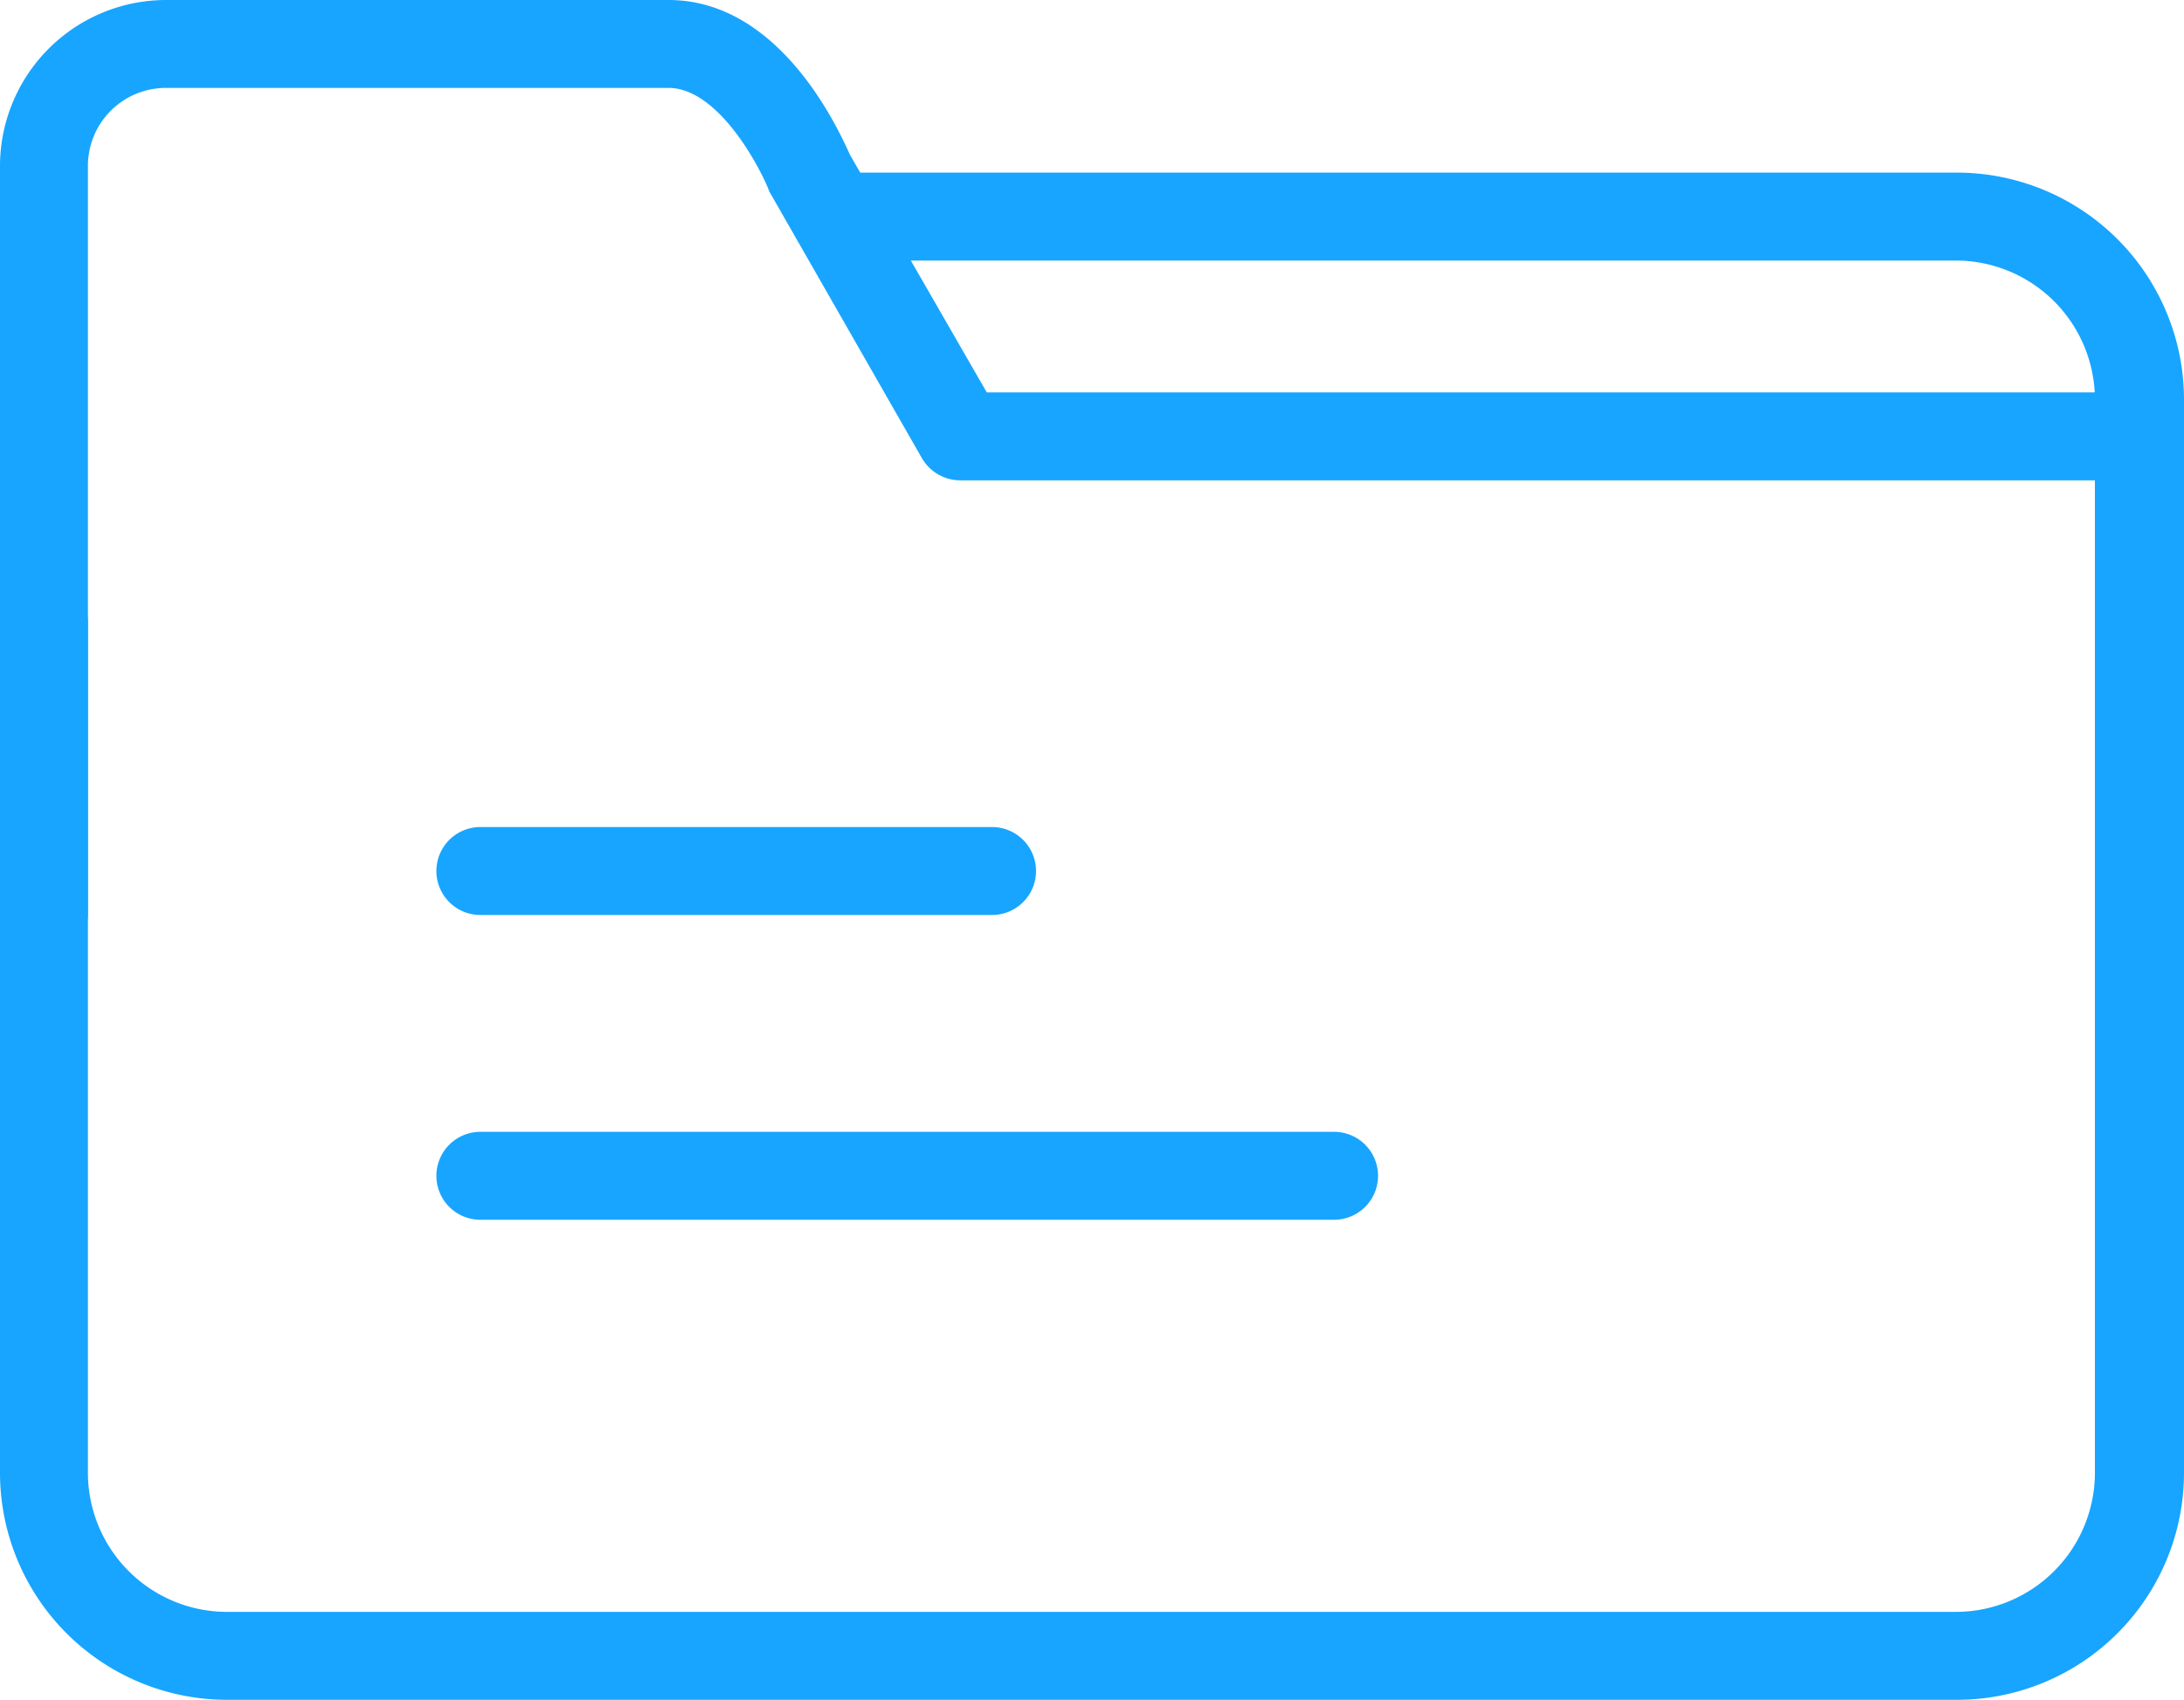
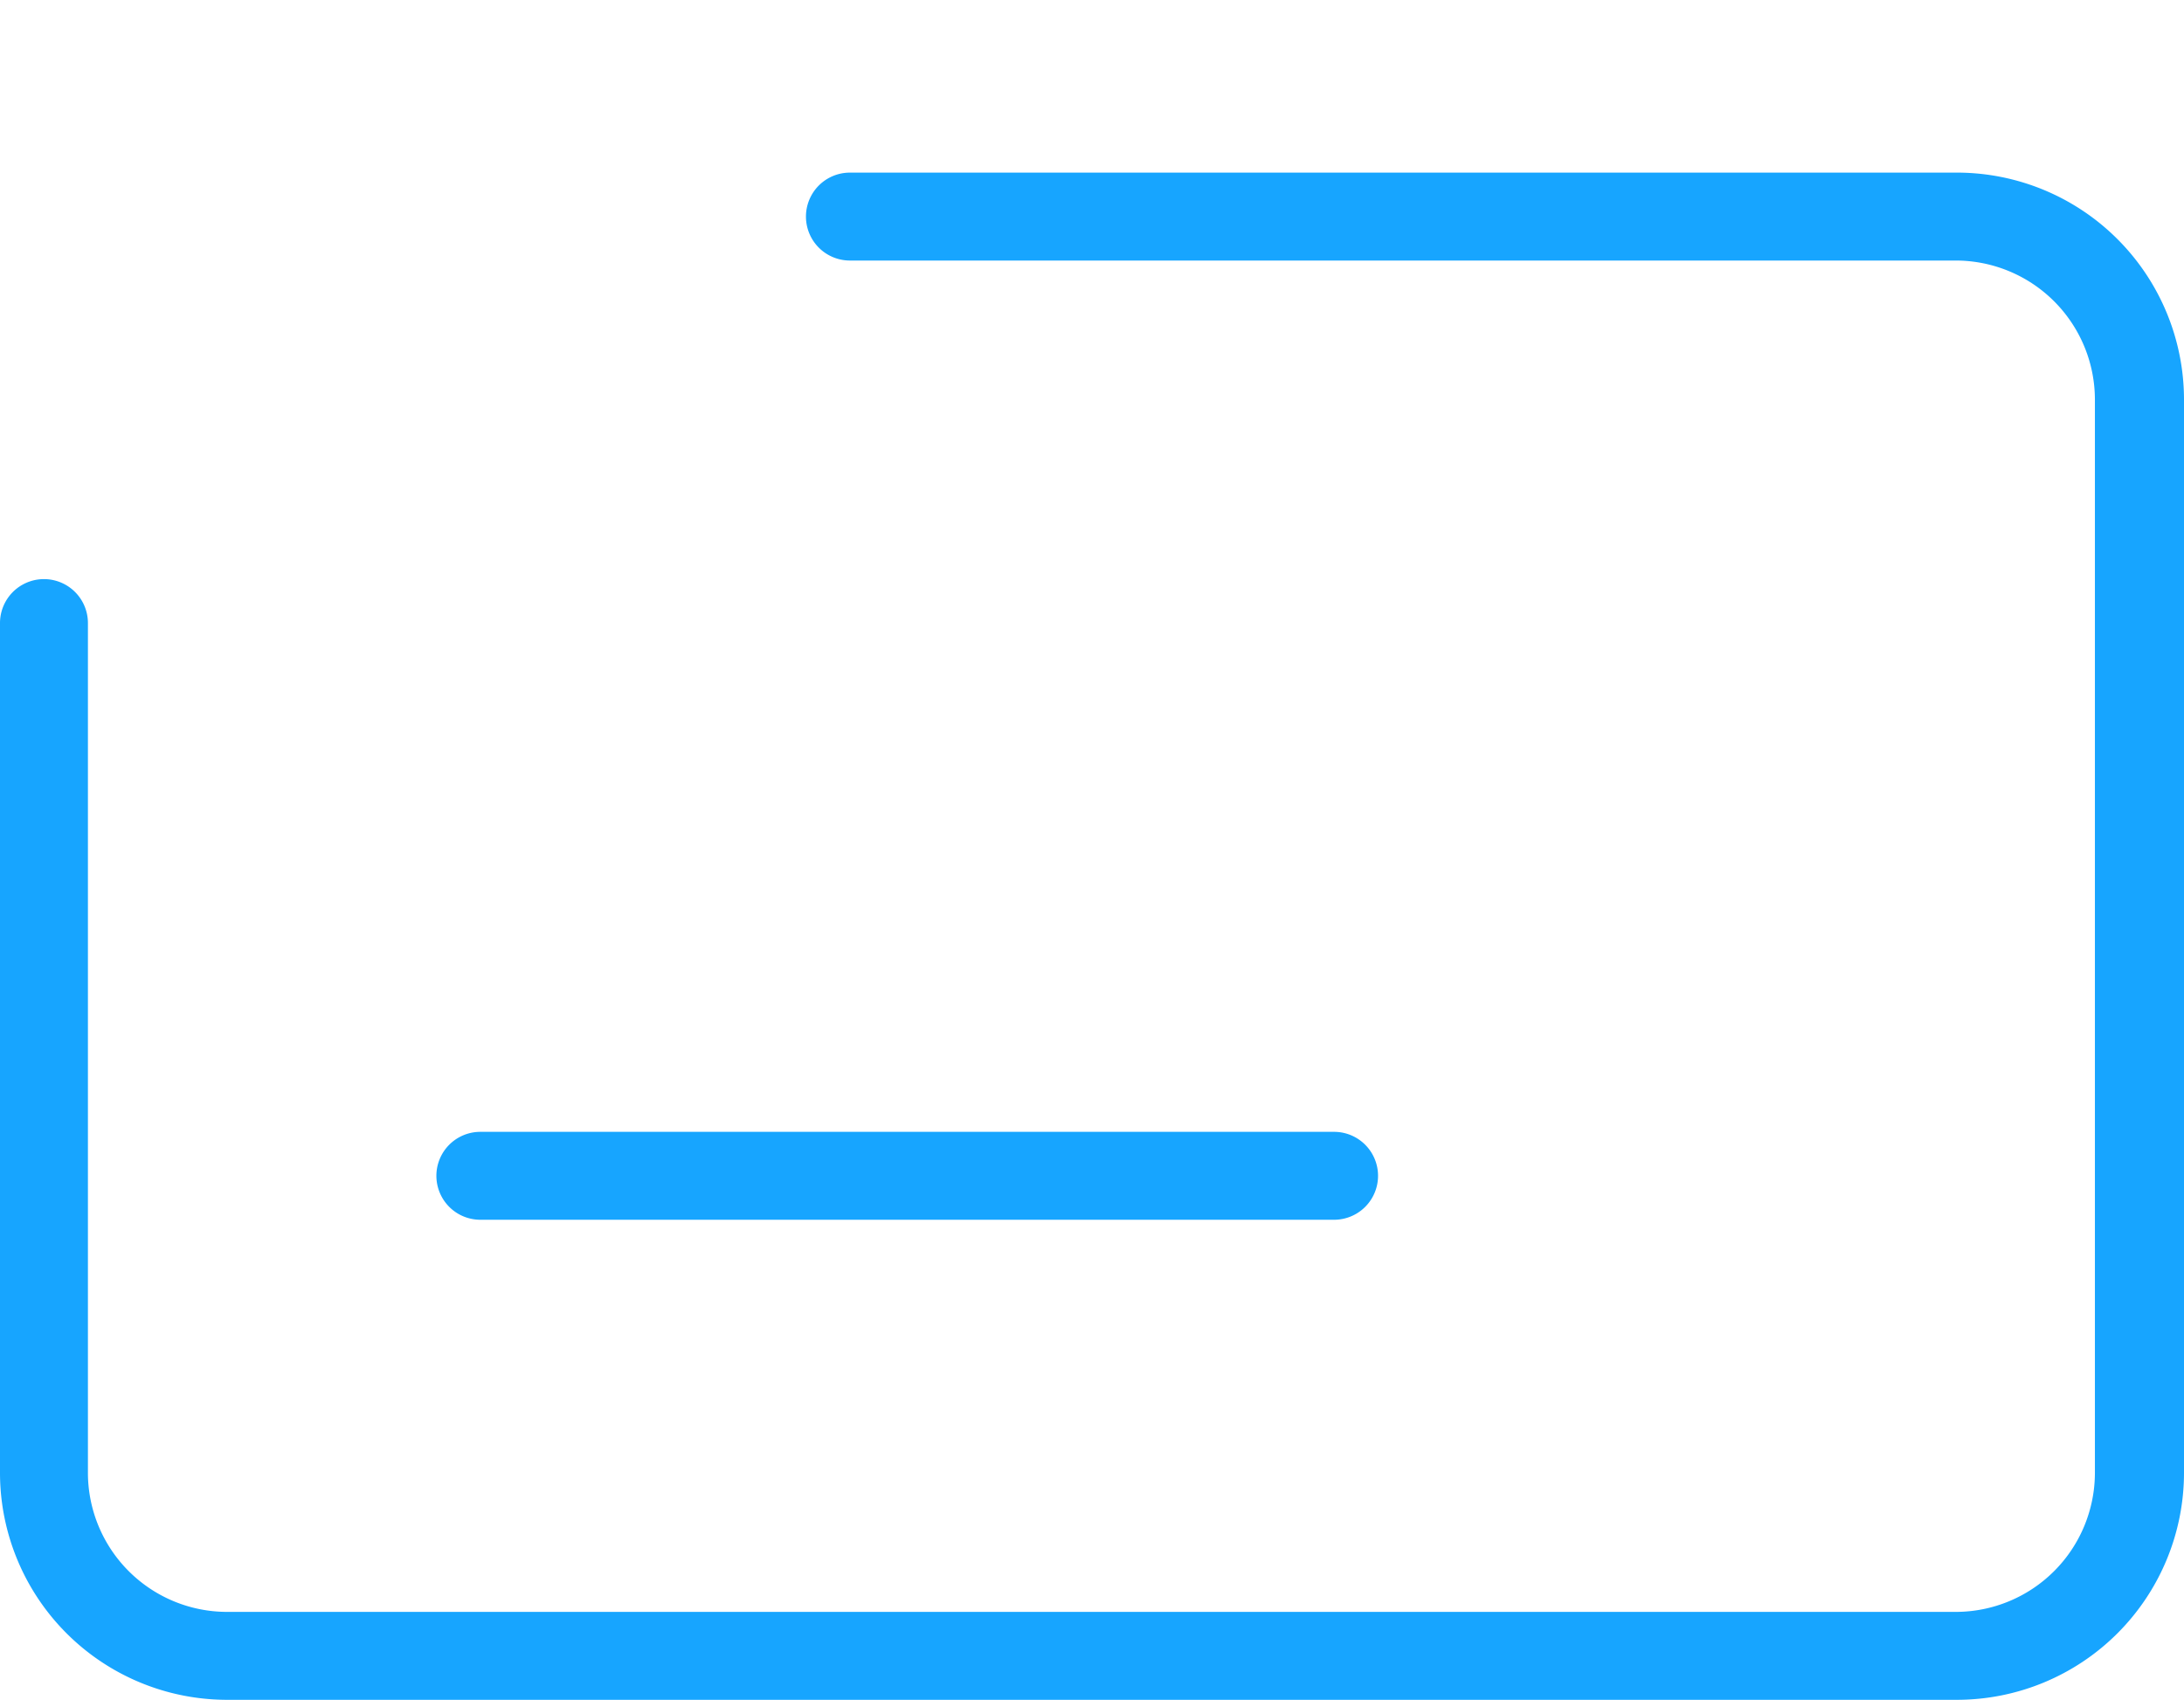
<svg xmlns="http://www.w3.org/2000/svg" width="74.52" height="58" viewBox="0 0 74.52 58">
  <defs>
    <style>.cls-1{fill:#17a5ff;}</style>
  </defs>
  <g id="レイヤー_2" data-name="レイヤー 2">
    <g id="レイヤー_1-2" data-name="レイヤー 1">
      <path class="cls-1" d="M66.78,58h-59A7.75,7.75,0,0,1,0,50.26v-29a1.5,1.5,0,0,1,3,0v29A4.75,4.75,0,0,0,7.74,55h59a4.75,4.75,0,0,0,4.74-4.74V13.64a4.75,4.75,0,0,0-4.74-4.75H29a1.5,1.5,0,1,1,0-3H66.78a7.75,7.75,0,0,1,7.74,7.75V50.26A7.75,7.75,0,0,1,66.78,58Z" />
-       <path class="cls-1" d="M1.5,32.67A1.5,1.5,0,0,1,0,31.17V5.66A5.67,5.67,0,0,1,5.66,0H22.81C26.6,0,28.59,4.37,29,5.28l4.67,8.11h39a1.5,1.5,0,0,1,0,3H32.76a1.52,1.52,0,0,1-1.3-.75l-5.15-9a1,1,0,0,1-.1-.21C25.86,5.58,24.47,3,22.81,3H5.66A2.66,2.66,0,0,0,3,5.66V31.17A1.5,1.5,0,0,1,1.5,32.67Z" />
-       <path class="cls-1" d="M33.85,31.22H16.39a1.5,1.5,0,0,1,0-3H33.85a1.5,1.5,0,0,1,0,3Z" />
      <path class="cls-1" d="M45.52,41.62H16.39a1.5,1.5,0,0,1,0-3H45.52a1.5,1.5,0,0,1,0,3Z" />
    </g>
  </g>
</svg>